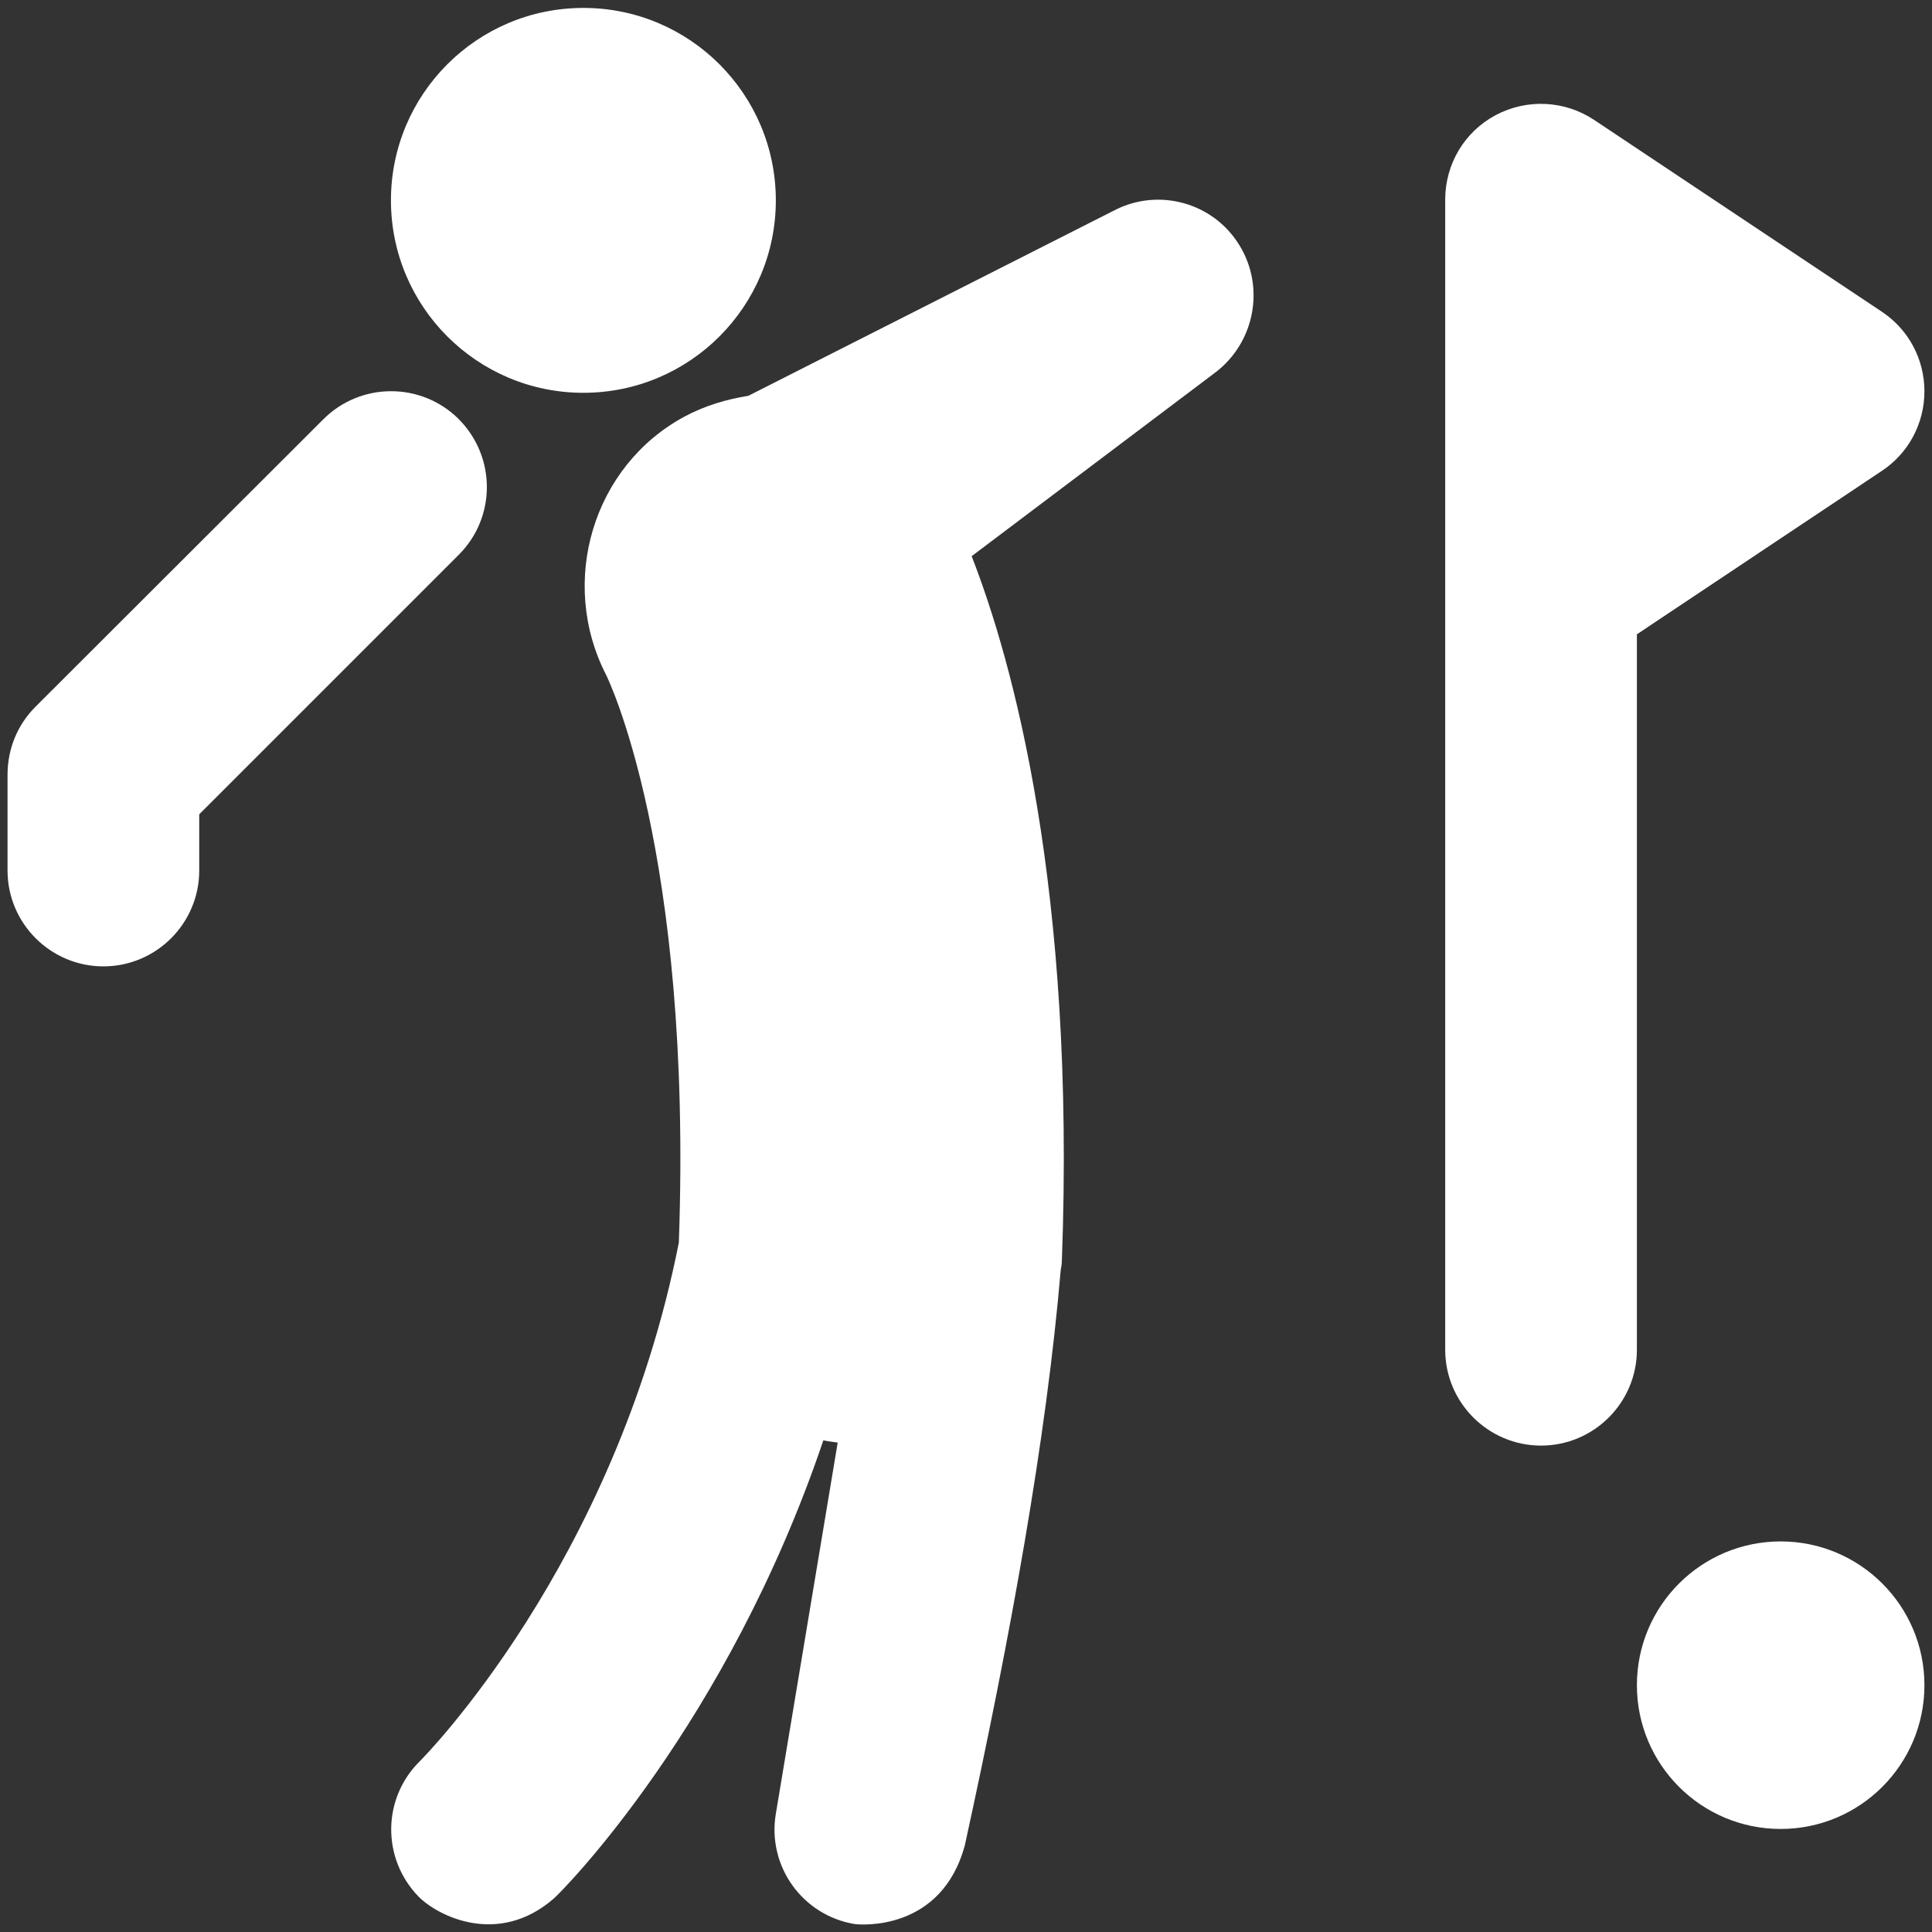
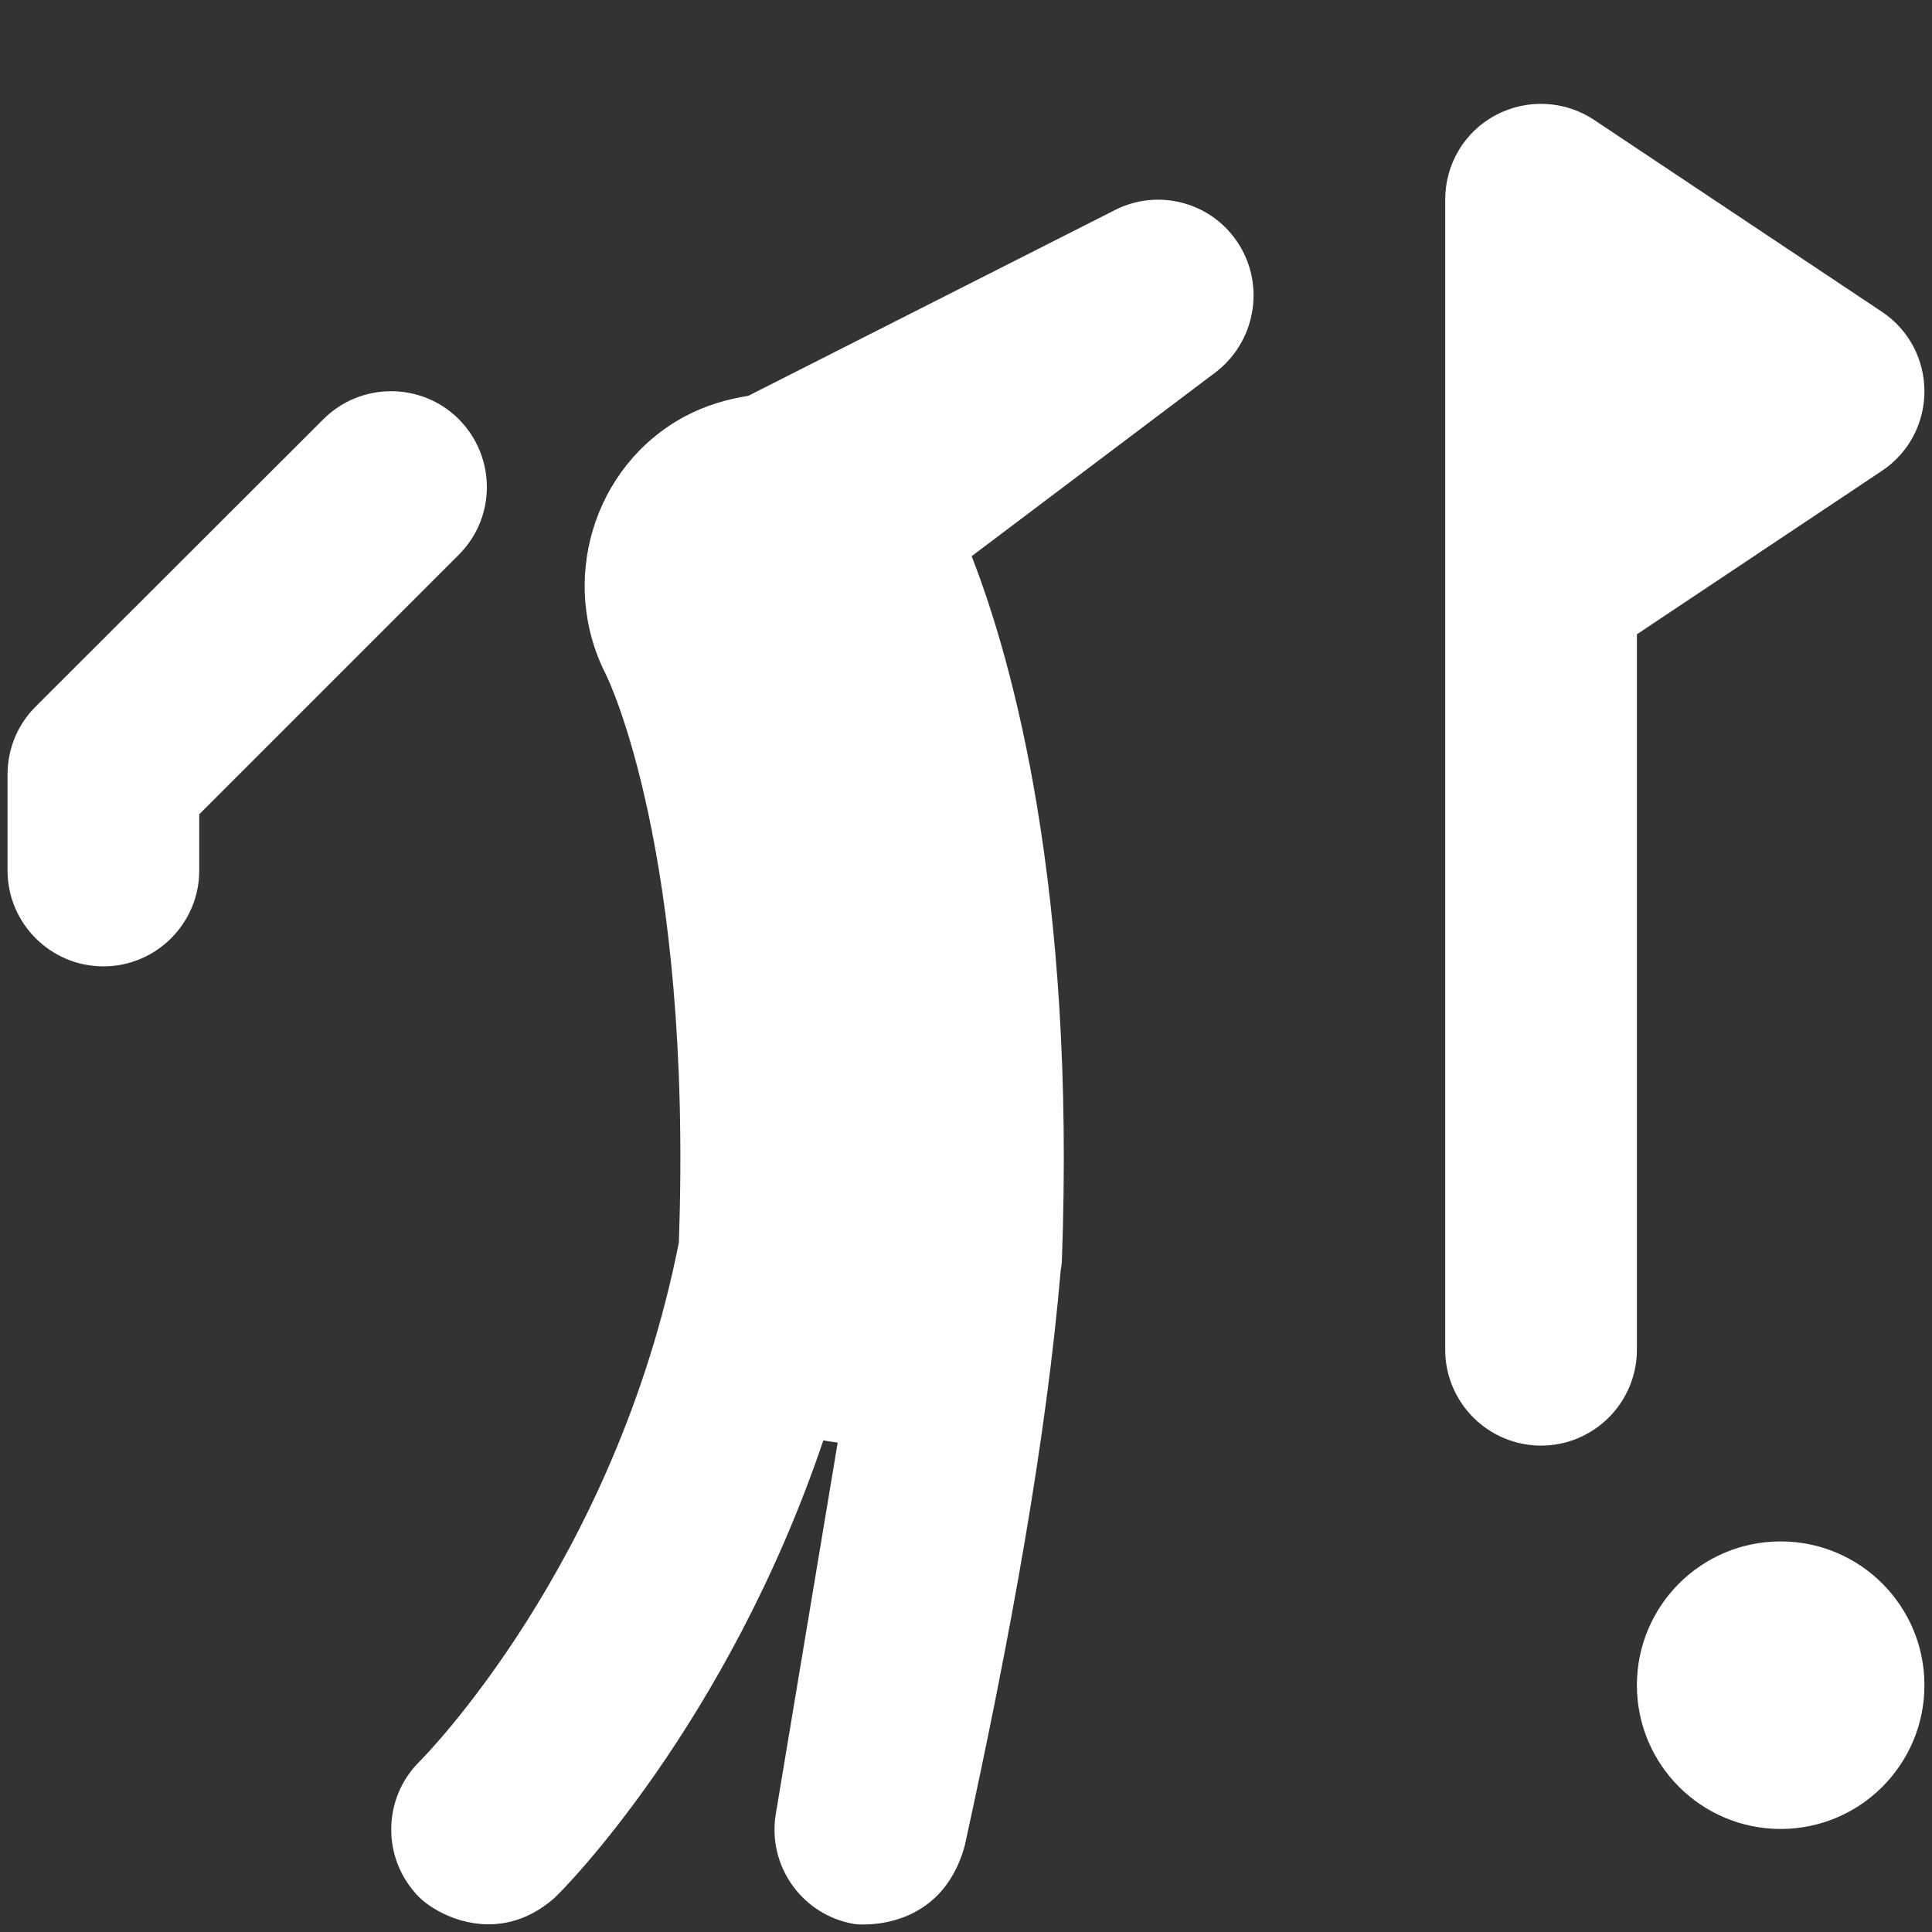
<svg xmlns="http://www.w3.org/2000/svg" width="1200pt" height="1200pt" version="1.1" viewBox="0 0 1200 1200">
  <rect x="0" y="0" width="1200" height="1200" fill="#333333" stroke="none" />
  <g fill="#fff">
-     <path d="m481.88 124.45c0 66.016-53.516 119.53-119.53 119.53s-119.53-53.516-119.53-119.53 53.516-119.53 119.53-119.53 119.53 53.516 119.53 119.53" />
-     <path d="m769.69 152.11c-16.172-26.25-49.922-35.625-77.344-21.562l-227.58 115.31c-13.359 2.109-26.953 6.094-39.609 12.891-56.953 30.703-78.281 102.66-48.75 160.31 0.469 0.938 53.906 108.52 45.234 352.73-39.609 200.39-159.61 320.86-160.78 322.03-23.438 22.969-23.906 60.469-0.938 84.141 11.719 11.953 49.453 31.406 84.141 1.172 5.391-4.688 107.58-107.81 167.34-284.53 2.812 0.703 6.094 0.938 8.906 1.406l-38.438 230.62c-5.391 32.344 16.406 63.047 48.984 68.438 3.281 0.469 53.906 4.922 68.438-48.984 28.594-130.78 50.625-252.66 59.531-357.19 0 0 0.703-3.516 0.703-5.391 8.672-232.5-30.703-373.12-56.016-438.05l151.41-114.14c24.609-18.75 30.938-53.203 14.766-79.219z" />
+     <path d="m769.69 152.11c-16.172-26.25-49.922-35.625-77.344-21.562l-227.58 115.31c-13.359 2.109-26.953 6.094-39.609 12.891-56.953 30.703-78.281 102.66-48.75 160.31 0.469 0.938 53.906 108.52 45.234 352.73-39.609 200.39-159.61 320.86-160.78 322.03-23.438 22.969-23.906 60.469-0.938 84.141 11.719 11.953 49.453 31.406 84.141 1.172 5.391-4.688 107.58-107.81 167.34-284.53 2.812 0.703 6.094 0.938 8.906 1.406l-38.438 230.62c-5.391 32.344 16.406 63.047 48.984 68.438 3.281 0.469 53.906 4.922 68.438-48.984 28.594-130.78 50.625-252.66 59.531-357.19 0 0 0.703-3.516 0.703-5.391 8.672-232.5-30.703-373.12-56.016-438.05l151.41-114.14c24.609-18.75 30.938-53.203 14.766-79.219" />
    <path d="m285 260.39c-23.203-23.203-60.938-23.203-84.141 0l-178.83 178.59c-11.25 11.25-17.344 26.25-17.344 42.188v59.531c0 32.812 26.719 59.531 59.531 59.531s59.531-26.719 59.531-59.531v-34.922l161.25-161.25c23.203-23.203 23.203-60.703 0-84.141z" />
    <path d="m1016.7 393.98 152.11-101.48c16.641-11.016 26.484-29.531 26.484-49.453s-9.844-38.438-26.484-49.453l-178.59-119.06c-18.281-12.188-41.719-13.359-61.172-3.047s-31.406 30.469-31.406 52.5v237.42 476.95c0 32.812 26.719 59.531 59.531 59.531s59.531-26.719 59.531-59.531z" />
    <path d="m1195.3 1046.7c0 49.316-39.98 89.297-89.297 89.297s-89.297-39.98-89.297-89.297 39.98-89.297 89.297-89.297 89.297 39.98 89.297 89.297" />
  </g>
</svg>